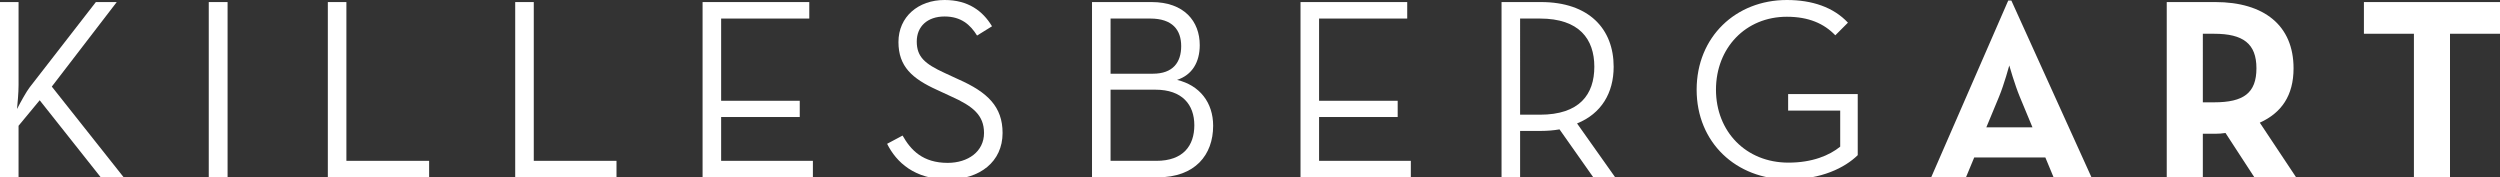
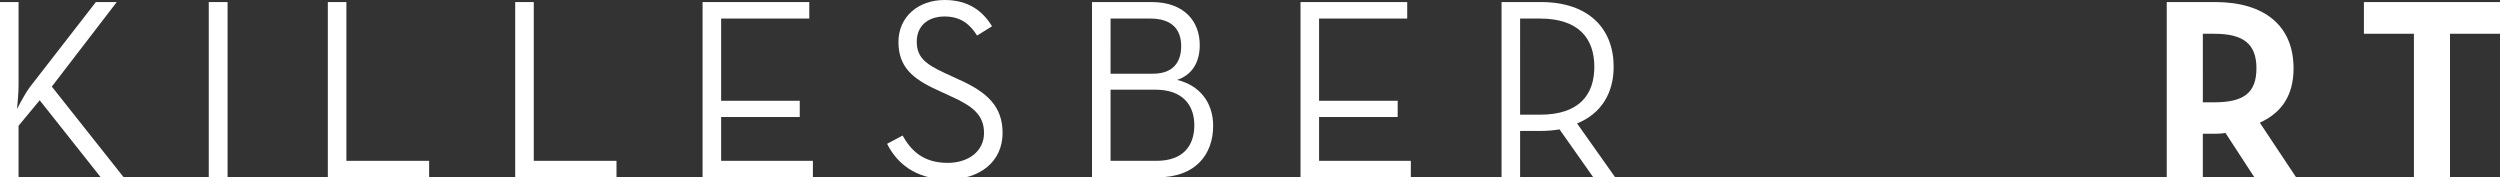
<svg xmlns="http://www.w3.org/2000/svg" xmlns:xlink="http://www.w3.org/1999/xlink" version="1.1" id="Ebene_1" x="0px" y="0px" width="364.252px" height="25.835px" viewBox="0 0 364.252 25.835" enable-background="new 0 0 364.252 25.835" xml:space="preserve">
  <rect x="0" y="0" width="364.252" height="25.835" fill="#333333" stroke="none" />
  <g>
    <defs>
      <rect id="SVGID_1_" width="364.252" height="26.136" />
    </defs>
    <clipPath id="SVGID_2_">
      <use xlink:href="#SVGID_1_" overflow="visible" />
    </clipPath>
    <path clip-path="url(#SVGID_2_)" fill="#ffffff" d="M2.479,15.884c0.075-0.826,0.225-2.291,0.225-3.492V0.3H0v25.535h2.703v-7.51   l3.08-3.718l8.899,11.228h3.343L7.548,12.617L17.011,0.3h-3.042L4.318,12.73C3.831,13.368,3.042,14.795,2.479,15.884" />
  </g>
  <rect x="30.417" y="0.301" fill="#ffffff" width="2.741" height="25.535" />
  <polygon fill="#ffffff" points="47.766,25.835 62.524,25.835 62.524,23.433 50.47,23.433 50.47,0.301 47.766,0.301 " />
  <polygon fill="#ffffff" points="75.066,25.835 89.824,25.835 89.824,23.433 77.771,23.433 77.771,0.301 75.066,0.301 " />
  <polygon fill="#ffffff" points="102.366,25.835 118.438,25.835 118.438,23.433 105.07,23.433 105.07,17.049 116.523,17.049   116.523,14.683 105.07,14.683 105.07,2.703 117.913,2.703 117.913,0.301 102.366,0.301 " />
  <g>
    <defs>
      <rect id="SVGID_3_" width="364.252" height="26.136" />
    </defs>
    <clipPath id="SVGID_4_">
      <use xlink:href="#SVGID_3_" overflow="visible" />
    </clipPath>
    <path clip-path="url(#SVGID_4_)" fill="#ffffff" d="M138.152,26.136c4.581,0,7.924-2.554,7.924-6.759   c0-3.831-2.179-5.935-6.421-7.812l-2.028-0.938c-2.854-1.314-4.055-2.328-4.055-4.581c0-2.178,1.538-3.644,4.055-3.644   c2.404,0,3.755,1.202,4.731,2.779l2.179-1.352c-1.353-2.253-3.493-3.83-6.91-3.83c-3.83,0-6.722,2.44-6.722,6.121   c0,3.566,1.99,5.332,5.633,6.983l2.027,0.939c3.192,1.427,4.808,2.742,4.808,5.333c0,2.703-2.329,4.355-5.295,4.355   c-3.605,0-5.37-1.84-6.572-3.98l-2.253,1.202C130.604,23.658,133.271,26.136,138.152,26.136" />
    <path clip-path="url(#SVGID_4_)" fill="#ffffff" d="M172.1,6.721c0,2.329-1.164,4.019-4.13,4.019h-6.159V2.703h5.783   C170.86,2.703,172.1,4.394,172.1,6.721 M161.811,13.067h6.534c3.904,0,5.67,2.178,5.67,5.183c0,2.966-1.614,5.183-5.521,5.183   h-6.684V13.067z M174.804,6.571c0-3.455-2.253-6.271-7.022-6.271h-8.675v25.535h9.576c5.444,0,8.074-3.267,8.074-7.51   c0-3.38-1.953-5.896-5.259-6.684C173.677,10.927,174.804,9.087,174.804,6.571" />
  </g>
  <polygon fill="#ffffff" points="189.486,25.835 205.558,25.835 205.558,23.433 192.189,23.433 192.189,17.049 203.643,17.049   203.643,14.683 192.189,14.683 192.189,2.703 205.033,2.703 205.033,0.301 189.486,0.301 " />
  <g>
    <defs>
      <rect id="SVGID_5_" width="364.252" height="26.136" />
    </defs>
    <clipPath id="SVGID_6_">
      <use xlink:href="#SVGID_5_" overflow="visible" />
    </clipPath>
    <path clip-path="url(#SVGID_6_)" fill="#ffffff" d="M232.295,9.726c0,4.018-2.141,6.985-7.924,6.985h-2.891V2.703h2.891   C230.117,2.703,232.295,5.708,232.295,9.726 M235.111,9.726c0-5.521-3.605-9.426-10.59-9.426h-5.745v25.536h2.704v-6.761h3.041   c0.901,0,1.84-0.074,2.703-0.225l4.92,6.985h3.191l-5.557-7.85C233.31,16.56,235.111,13.556,235.111,9.726" />
-     <path clip-path="url(#SVGID_6_)" fill="#ffffff" d="M260.571,26.136c4.807,0,8.224-1.69,10.102-3.53v-8.899h-10.14v2.403h7.586   v5.258c-1.577,1.276-4.056,2.327-7.548,2.327c-6.196,0-10.552-4.544-10.552-10.627c0-6.084,4.317-10.627,10.326-10.627   c3.154,0,5.407,0.977,7.061,2.703l1.84-1.84c-2.103-2.253-5.22-3.304-8.9-3.304c-7.436,0-13.144,5.37-13.144,13.067   C247.202,20.766,252.948,26.136,260.571,26.136" />
-     <path clip-path="url(#SVGID_6_)" fill="#ffffff" d="M296.132,18.551h-6.721l1.84-4.432c0.751-1.803,1.502-4.582,1.502-4.582   s0.788,2.779,1.539,4.582L296.132,18.551z M304.732,25.835L293.054,0.074h-0.45l-11.229,25.761h5.069l1.202-2.892h10.364   l1.201,2.892H304.732z" />
    <path clip-path="url(#SVGID_6_)" fill="#ffffff" d="M328.765,9.951c0,3.604-1.877,4.957-6.158,4.957h-1.651V4.919h1.651   C326.812,4.919,328.765,6.346,328.765,9.951 M334.173,9.951c0-6.234-4.281-9.651-11.416-9.651h-7.061v25.535h5.259v-6.346h1.802   c0.487,0,1.014-0.037,1.502-0.113l4.206,6.459h6.084l-5.295-7.961C332.407,16.447,334.173,13.931,334.173,9.951" />
  </g>
  <polygon fill="#ffffff" points="351.71,25.835 356.967,25.835 356.967,4.918 364.252,4.918 364.252,0.301 344.425,0.301   344.425,4.918 351.71,4.918 " />
</svg>